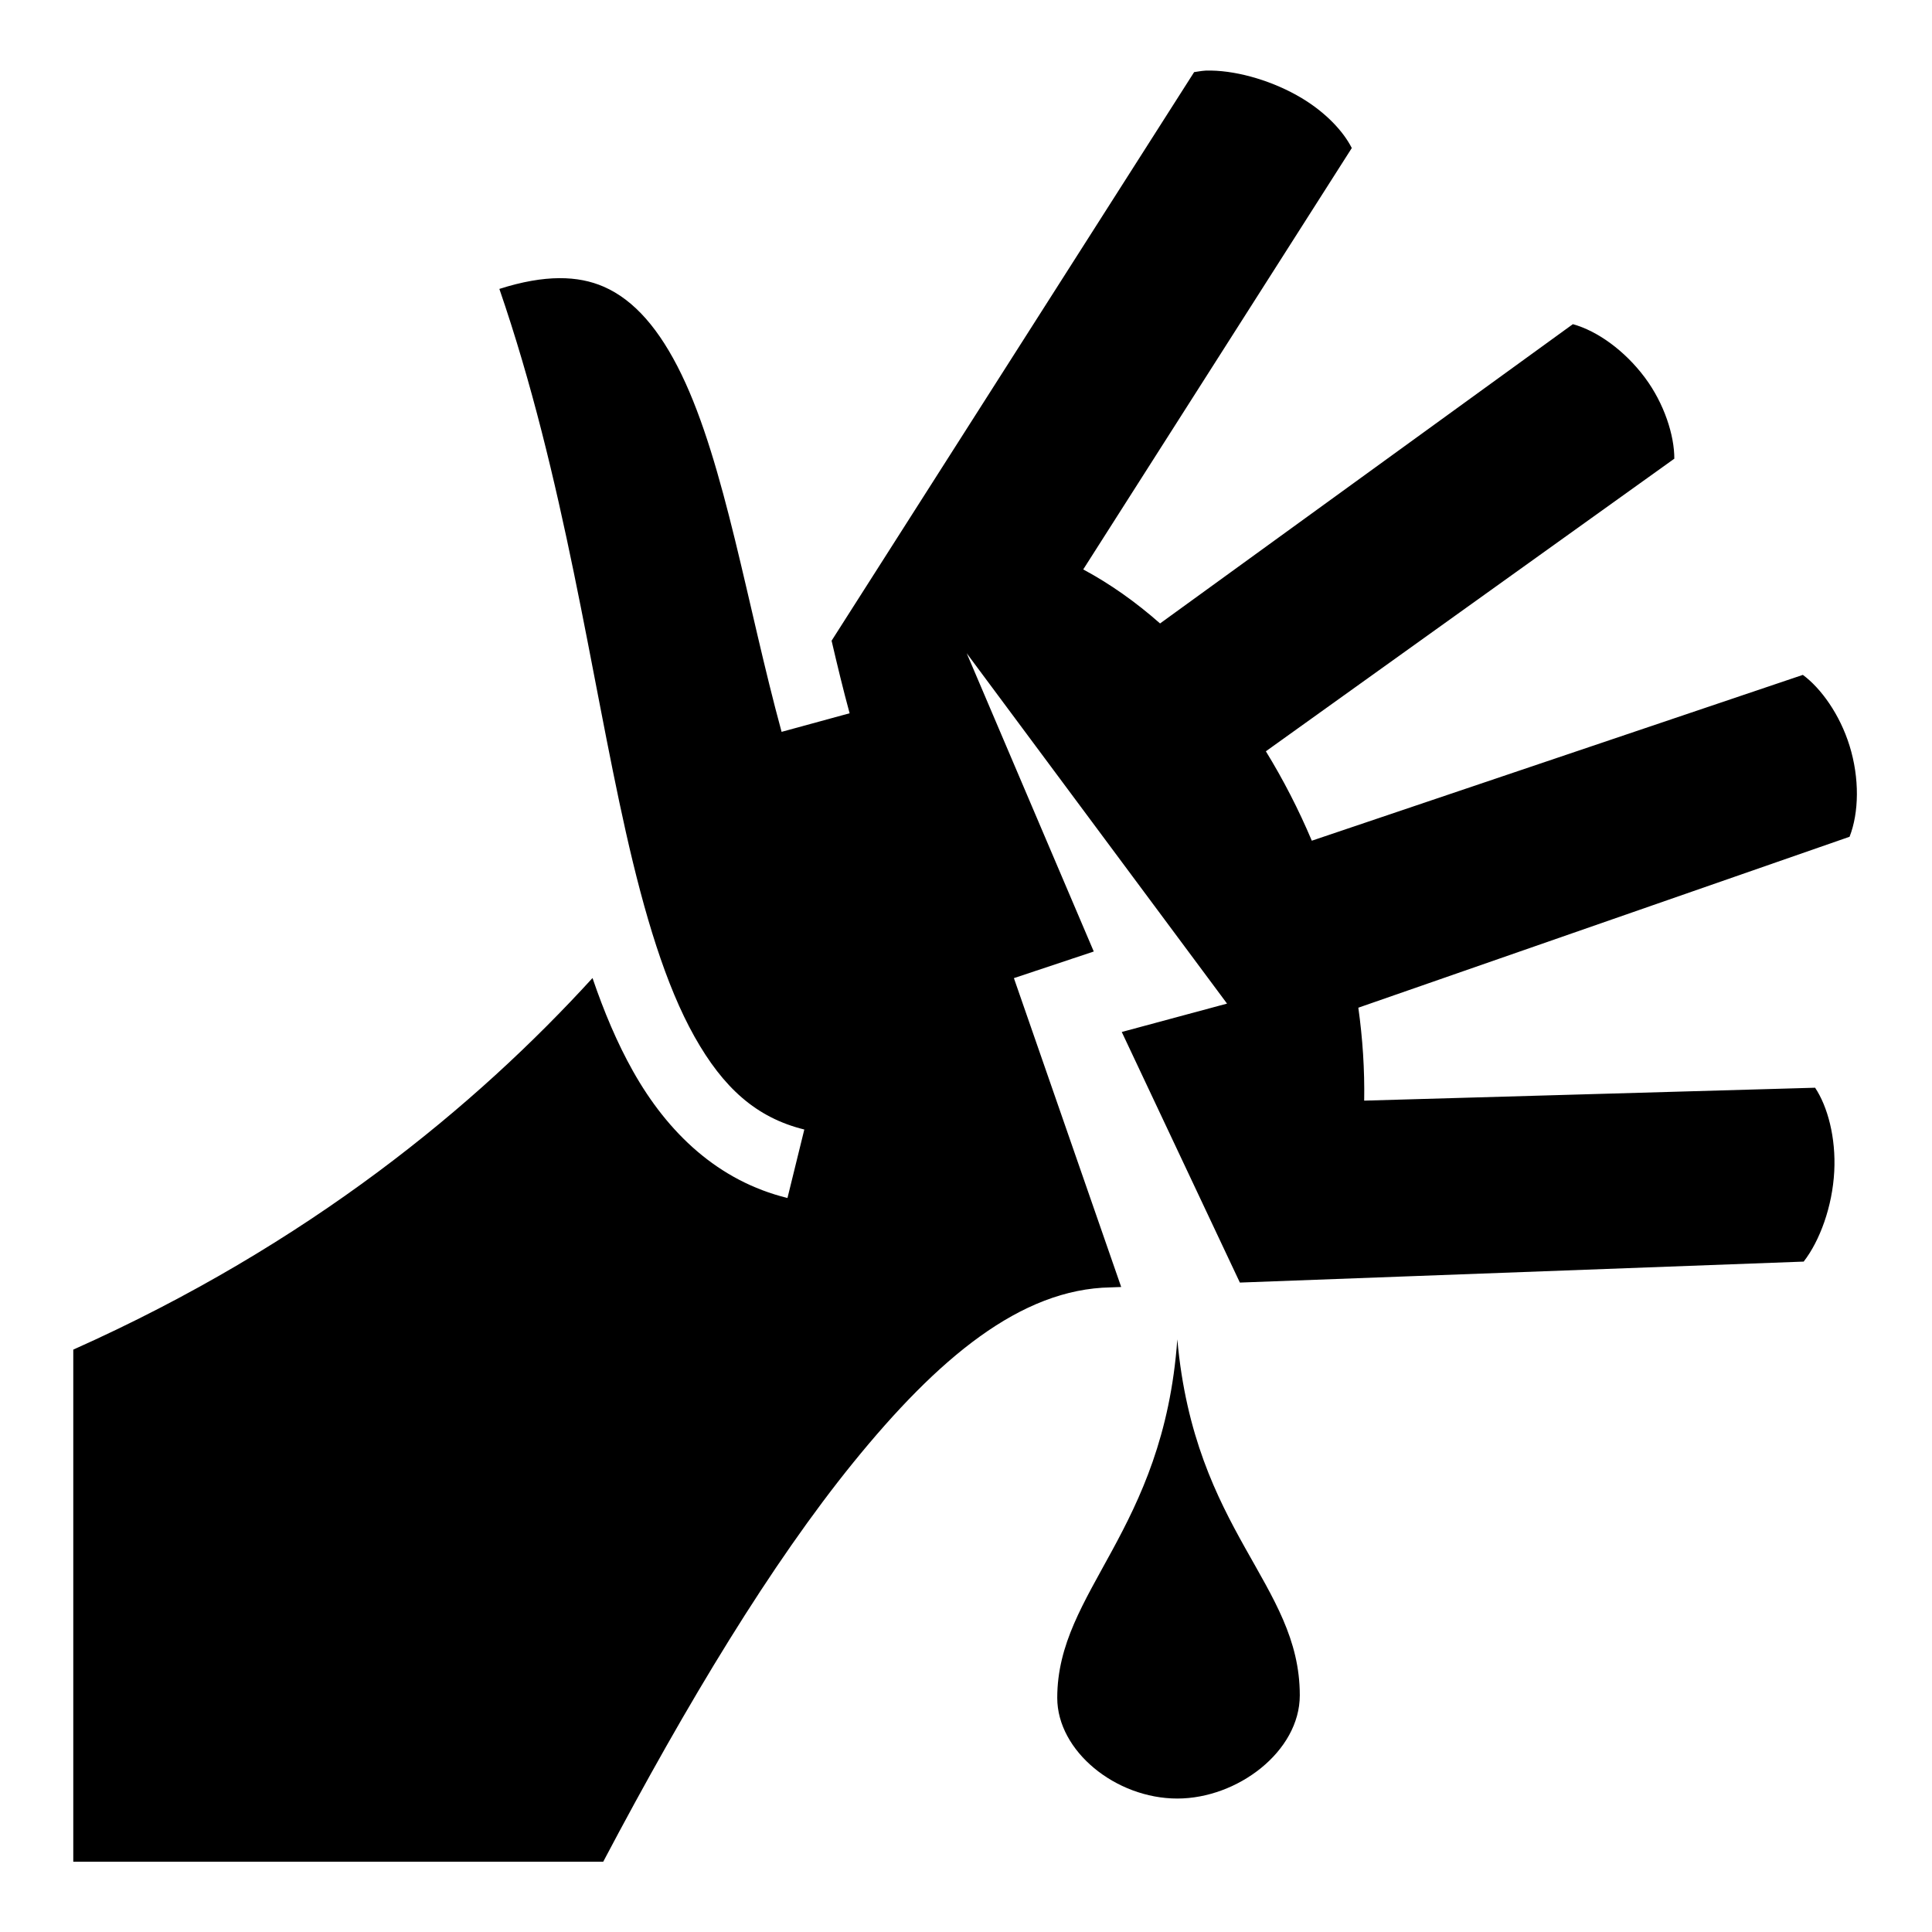
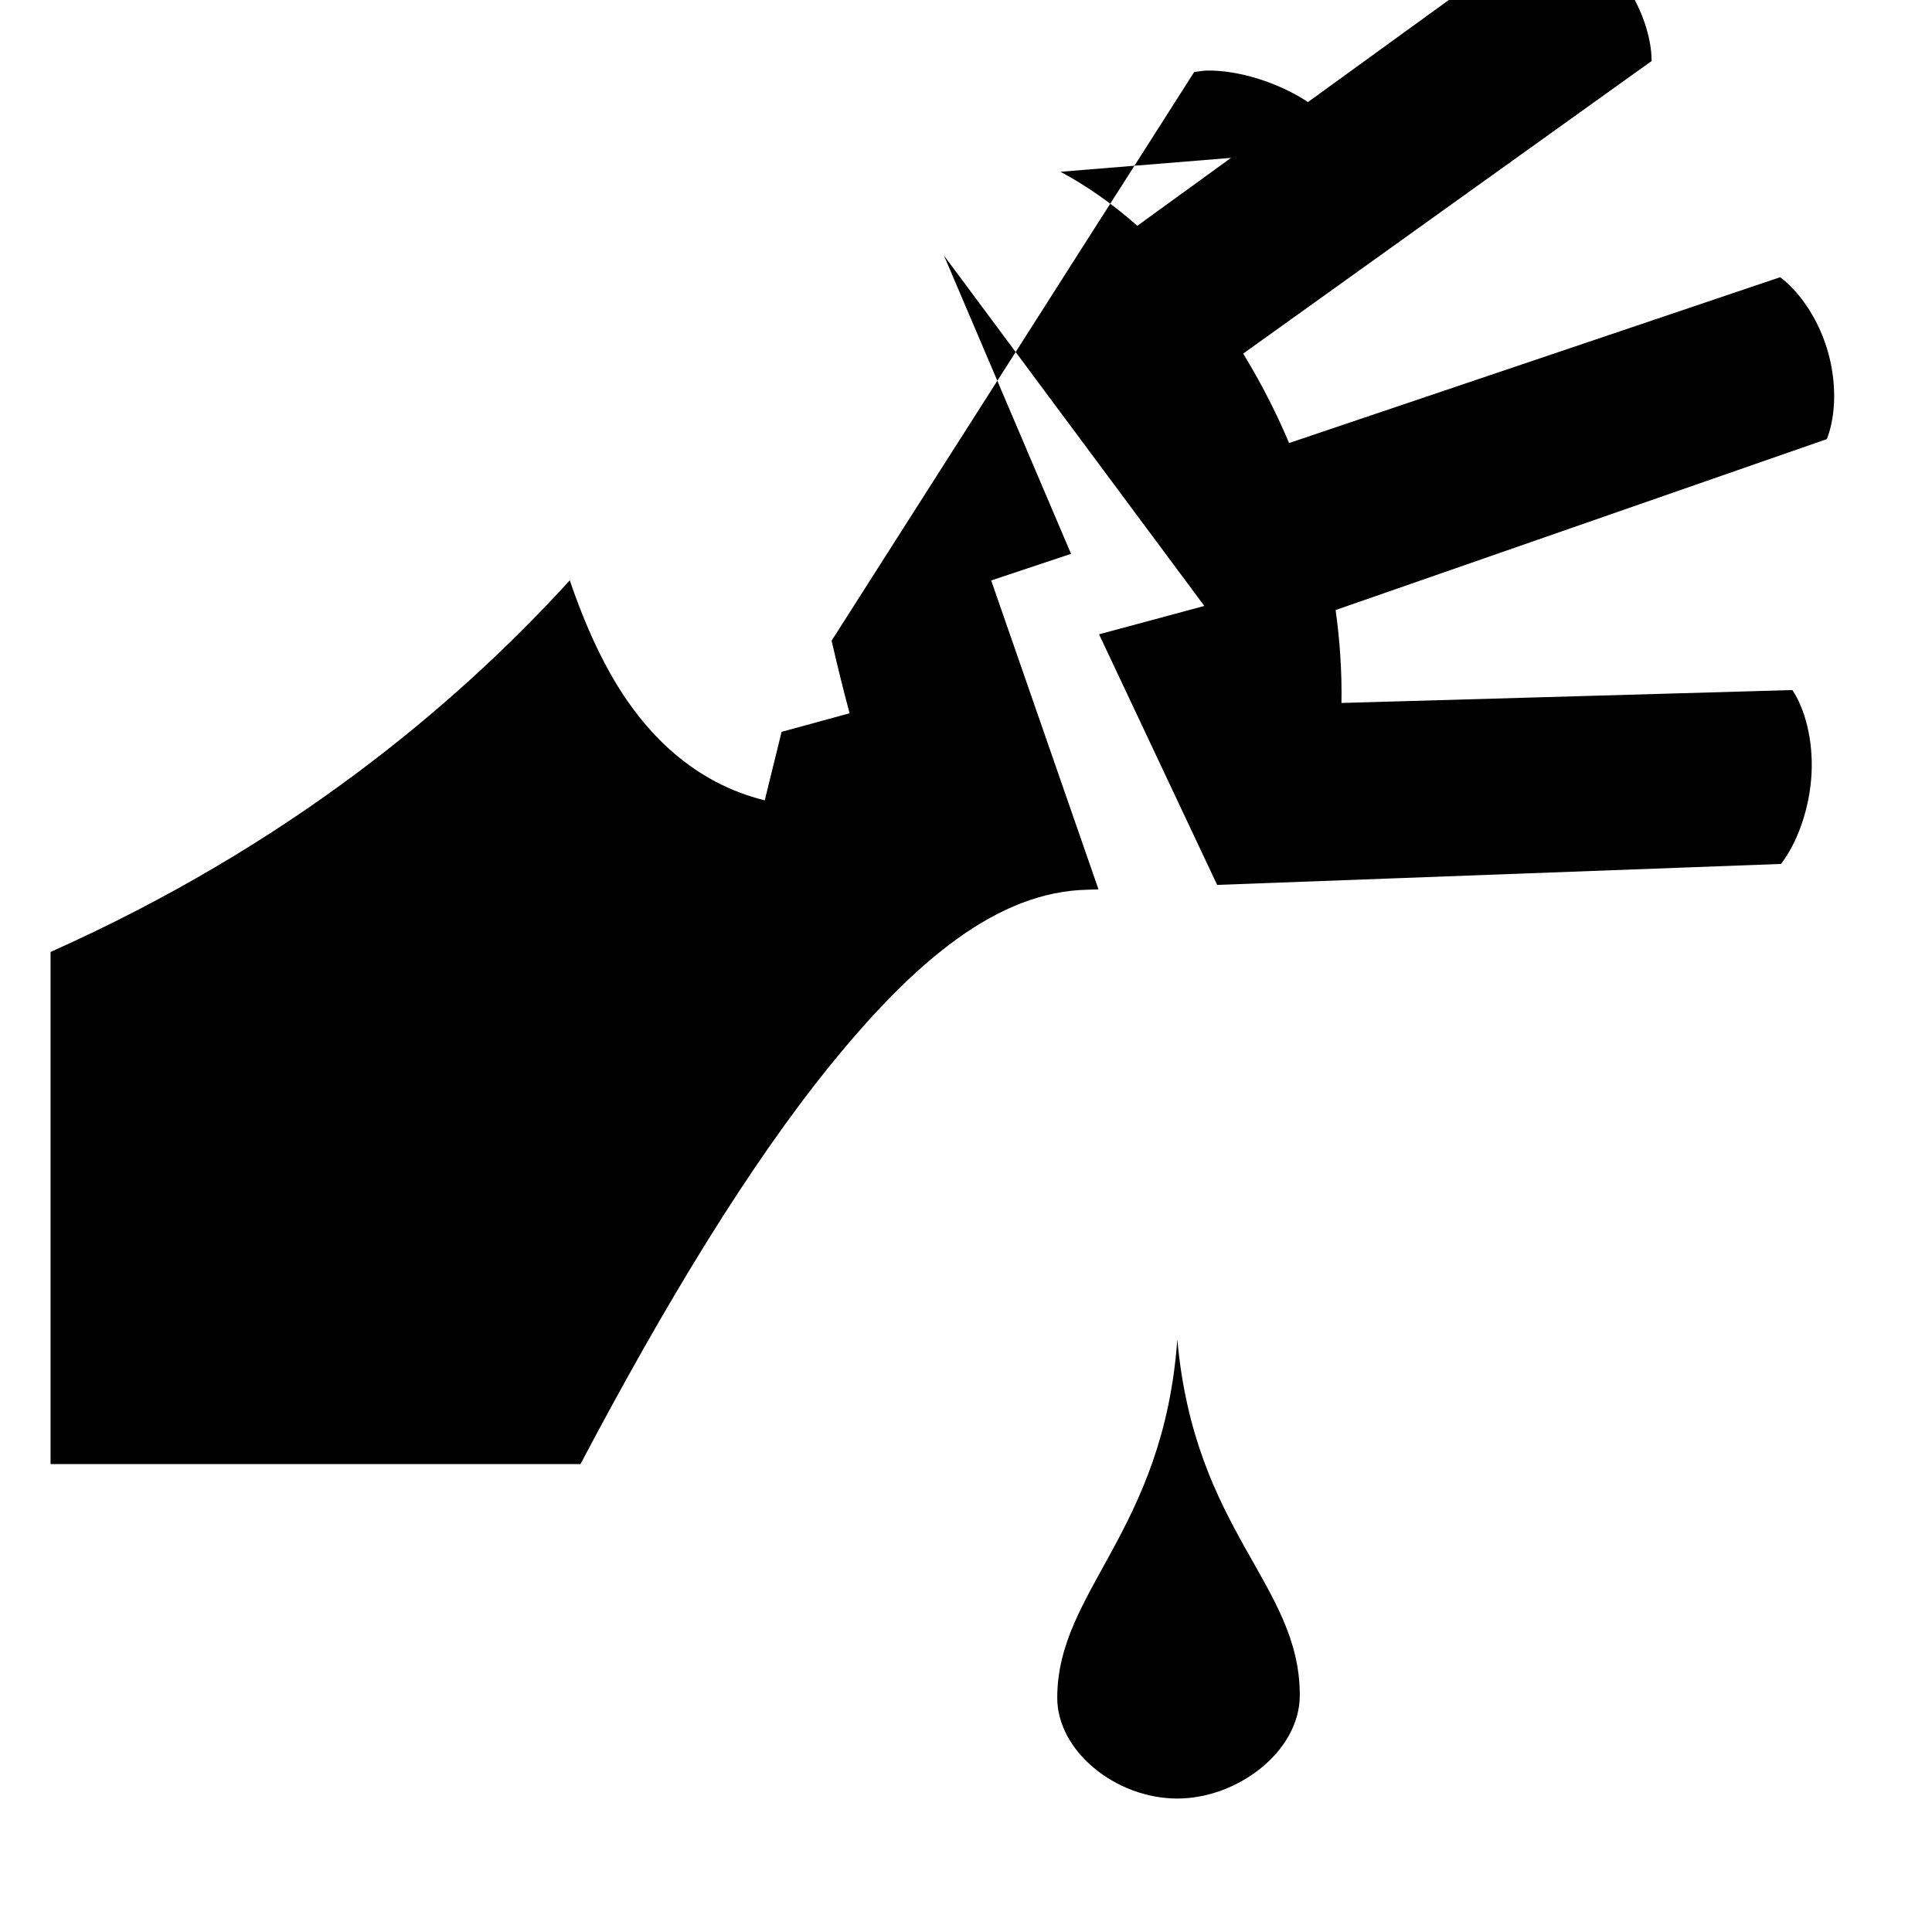
<svg xmlns="http://www.w3.org/2000/svg" width="800px" height="800px" viewBox="0 0 512 512">
-   <path fill="#000000" d="M320.977 18.703c-.496-.01-.984-.007-1.463.008-1.358.09-2.045.27-3.057.4L220.38 169.796c1.53 6.565 3.088 13.04 4.778 19.226l-18.027 4.926c-9.073-33.212-15.026-70.992-26.538-94.735-5.757-11.872-12.47-19.702-20.625-23.246-6.714-2.92-15.483-3.28-27.63.6 17.258 50.103 24.184 102.383 33.495 143.826 4.933 21.958 10.617 40.805 18.21 54.317 7.59 13.51 16.324 21.482 29.108 24.625l-4.463 18.148c-18.367-4.515-31.723-17.217-40.94-33.62-4.192-7.46-7.682-15.74-10.726-24.673-30.794 33.74-75.13 70.583-137.602 98.473v135.72h140.437c22.443-42.52 44.626-79.104 66.23-105.74 22.48-27.712 44.393-46.065 68.247-46.47l-.19.006 2.985-.112-28.434-81.853 21.164-7.057-33.67-79.035 68.99 92.844-27.9 7.52 31.3 66.41 149.417-5.558c4.266-5.493 7.614-14.578 8.1-23.91.467-8.97-1.767-17.213-5.073-22.166l-119.5 3.42c.137-8.21-.404-16.456-1.55-24.627l130.184-45.302c2.502-6.403 2.67-15.49-.002-24.108-2.58-8.326-7.588-15.26-12.38-18.79l-130.13 43.943c-3.504-8.287-7.594-16.232-12.177-23.694l108.244-77.542c.024-6.105-2.634-14.563-7.788-21.476-5.365-7.196-12.655-12.406-19.1-14.172l-109.396 79.31c-6.44-5.683-13.267-10.506-20.36-14.316L358.24 39.23c-2.26-4.454-6.892-9.397-13.256-13.218-7.39-4.438-16.575-7.177-24.007-7.31zm-8.975 336.23c-3.66 51.045-31.82 66.58-31.82 95.014 0 14.116 15.503 26.684 31.82 26.684 15.958 0 32.457-12.494 32.457-27.357 0-29.613-27.877-43.213-32.458-94.34z" />
+   <path fill="#000000" d="M320.977 18.703c-.496-.01-.984-.007-1.463.008-1.358.09-2.045.27-3.057.4L220.38 169.796c1.53 6.565 3.088 13.04 4.778 19.226l-18.027 4.926l-4.463 18.148c-18.367-4.515-31.723-17.217-40.94-33.62-4.192-7.46-7.682-15.74-10.726-24.673-30.794 33.74-75.13 70.583-137.602 98.473v135.72h140.437c22.443-42.52 44.626-79.104 66.23-105.74 22.48-27.712 44.393-46.065 68.247-46.47l-.19.006 2.985-.112-28.434-81.853 21.164-7.057-33.67-79.035 68.99 92.844-27.9 7.52 31.3 66.41 149.417-5.558c4.266-5.493 7.614-14.578 8.1-23.91.467-8.97-1.767-17.213-5.073-22.166l-119.5 3.42c.137-8.21-.404-16.456-1.55-24.627l130.184-45.302c2.502-6.403 2.67-15.49-.002-24.108-2.58-8.326-7.588-15.26-12.38-18.79l-130.13 43.943c-3.504-8.287-7.594-16.232-12.177-23.694l108.244-77.542c.024-6.105-2.634-14.563-7.788-21.476-5.365-7.196-12.655-12.406-19.1-14.172l-109.396 79.31c-6.44-5.683-13.267-10.506-20.36-14.316L358.24 39.23c-2.26-4.454-6.892-9.397-13.256-13.218-7.39-4.438-16.575-7.177-24.007-7.31zm-8.975 336.23c-3.66 51.045-31.82 66.58-31.82 95.014 0 14.116 15.503 26.684 31.82 26.684 15.958 0 32.457-12.494 32.457-27.357 0-29.613-27.877-43.213-32.458-94.34z" />
</svg>